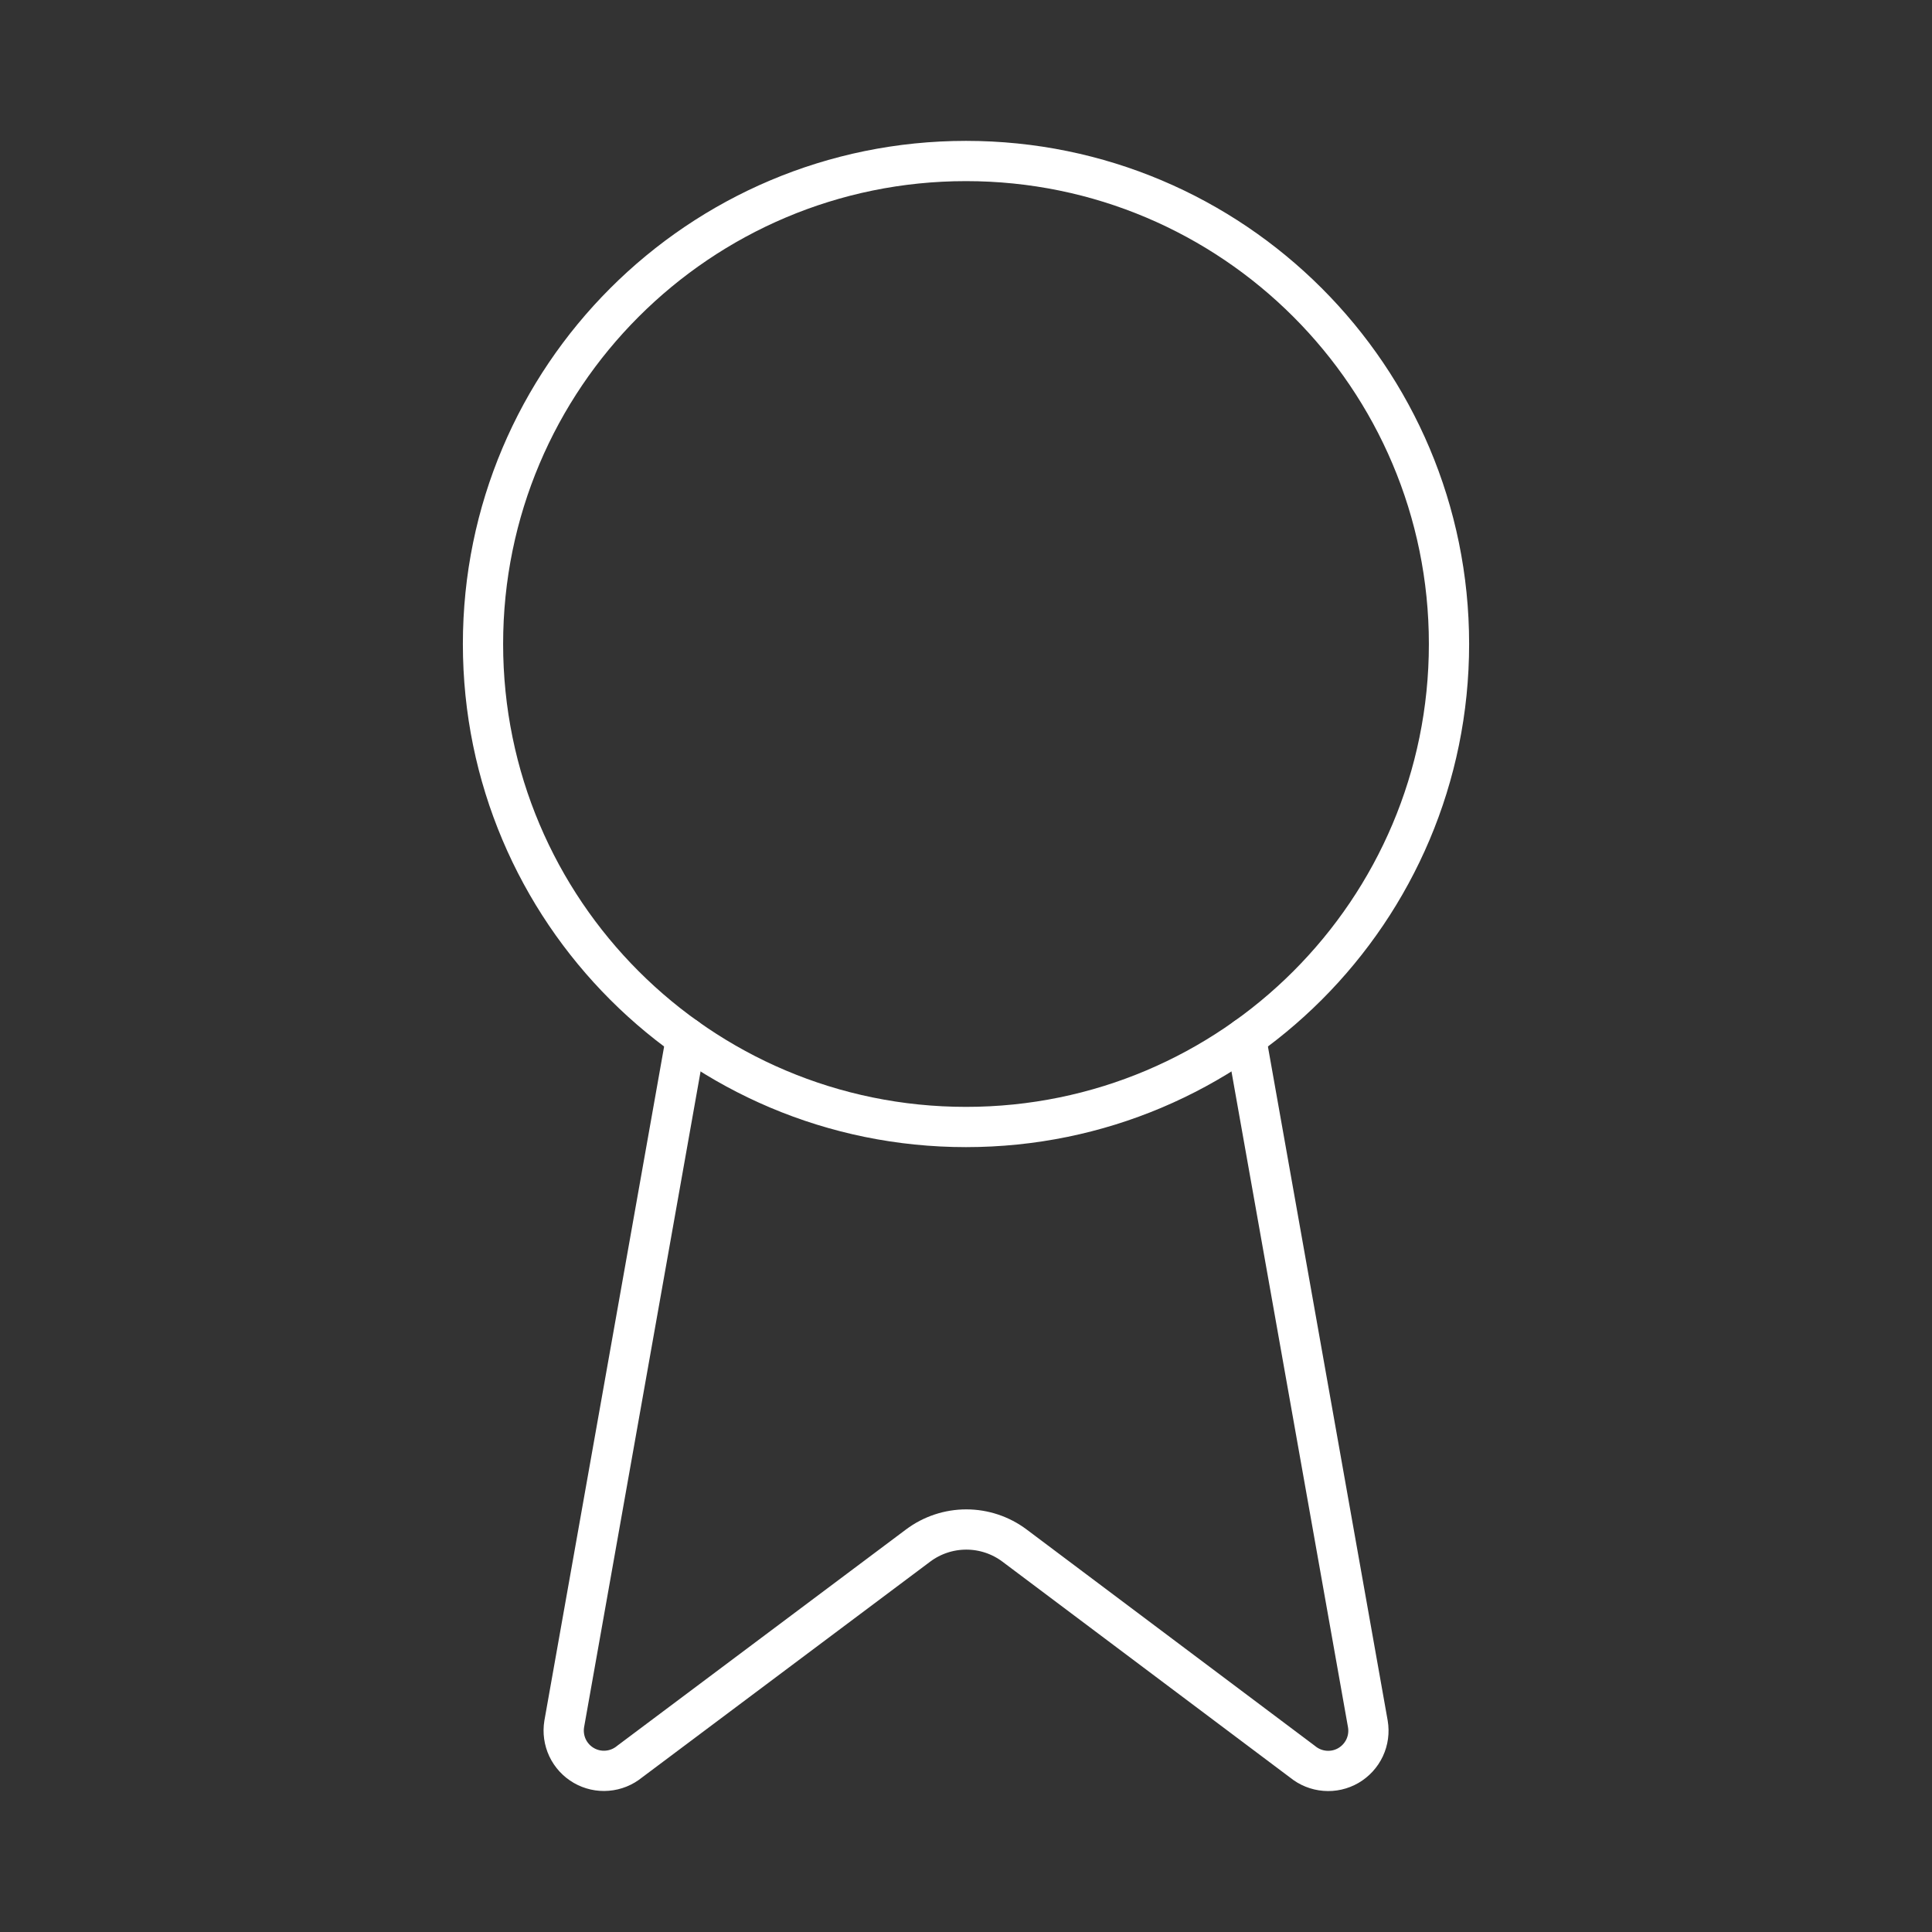
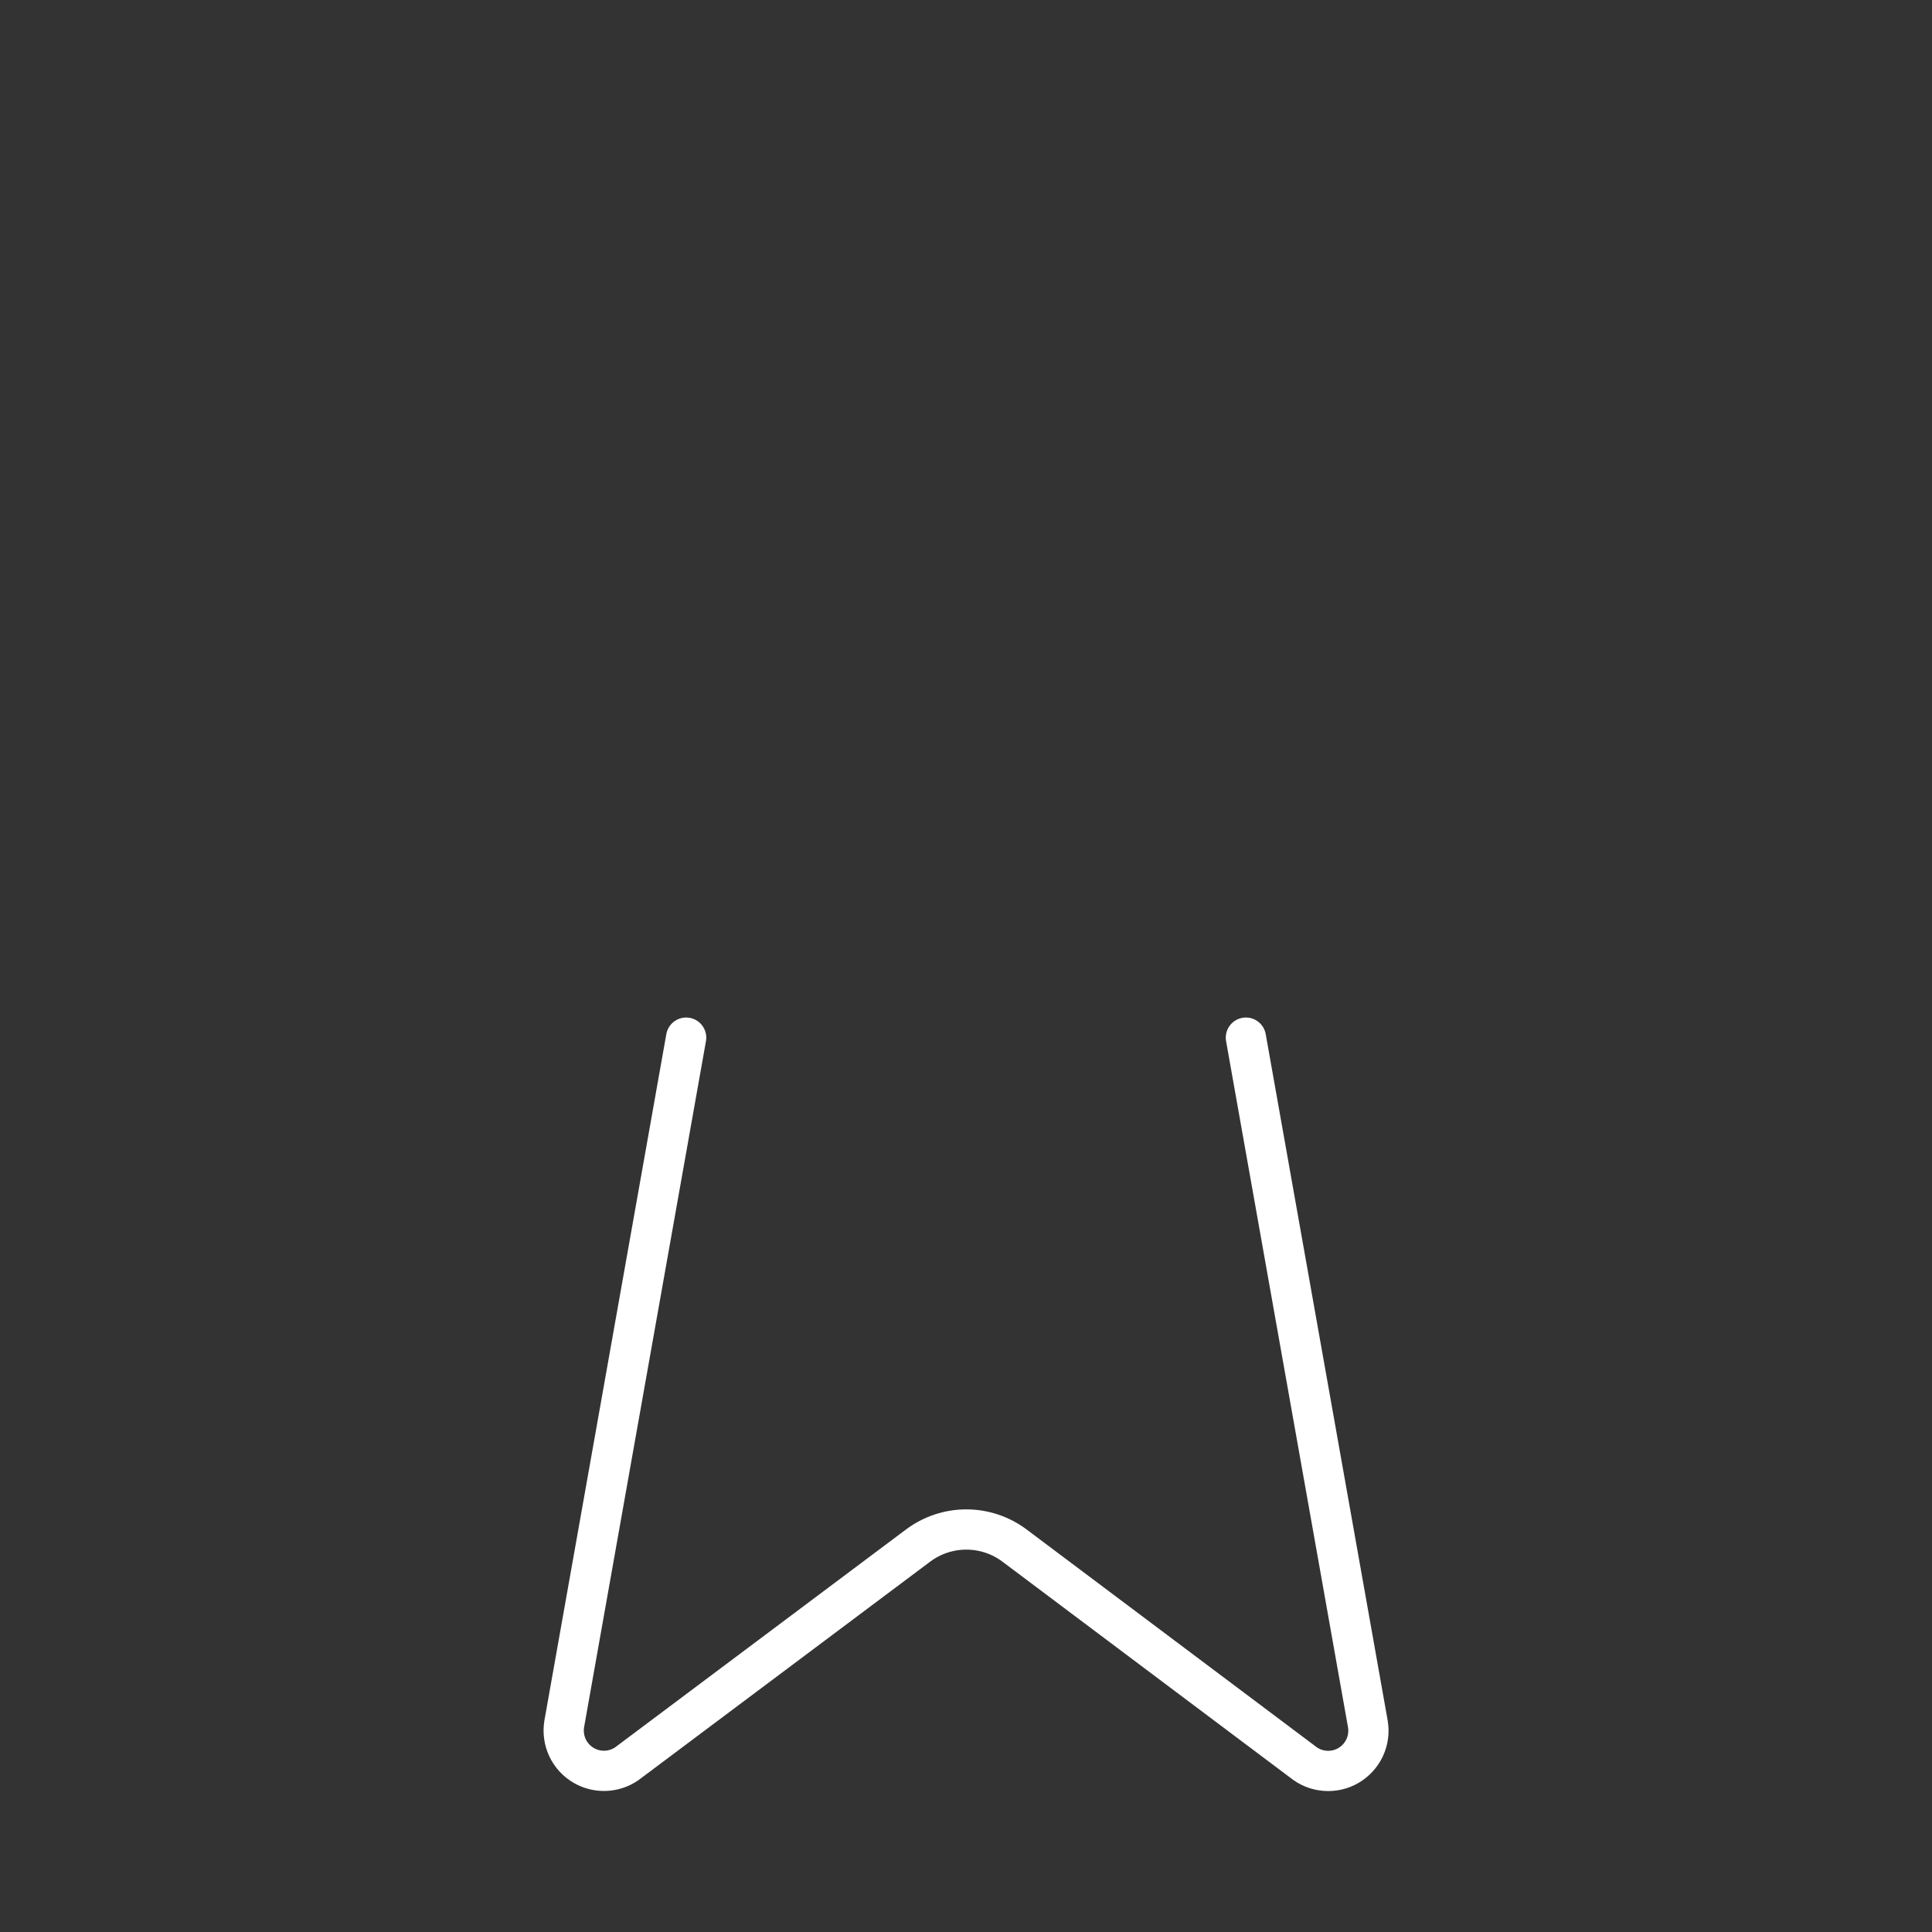
<svg xmlns="http://www.w3.org/2000/svg" width="48" height="48" viewBox="0 0 48 48" fill="none">
  <rect x="0" y="0" width="48" height="48" fill="#333333" stroke="none" />
  <path d="M30.954 25.78L33.984 42.832C34.018 43.033 33.99 43.239 33.904 43.423C33.817 43.608 33.676 43.761 33.5 43.864C33.324 43.966 33.121 44.012 32.918 43.995C32.715 43.979 32.522 43.901 32.364 43.772L25.204 38.398C24.859 38.14 24.439 38 24.008 38C23.576 38 23.156 38.14 22.811 38.398L15.639 43.77C15.481 43.899 15.288 43.977 15.085 43.993C14.883 44.01 14.68 43.964 14.504 43.862C14.328 43.76 14.187 43.607 14.1 43.423C14.014 43.239 13.985 43.033 14.018 42.832L17.047 25.78" stroke="white" stroke-linecap="round" stroke-linejoin="round" />
-   <path d="M24 28C30.627 28 36 22.627 36 16C36 9.373 30.627 4 24 4C17.373 4 12 9.373 12 16C12 22.627 17.373 28 24 28Z" stroke="white" stroke-linecap="round" stroke-linejoin="round" />
</svg>